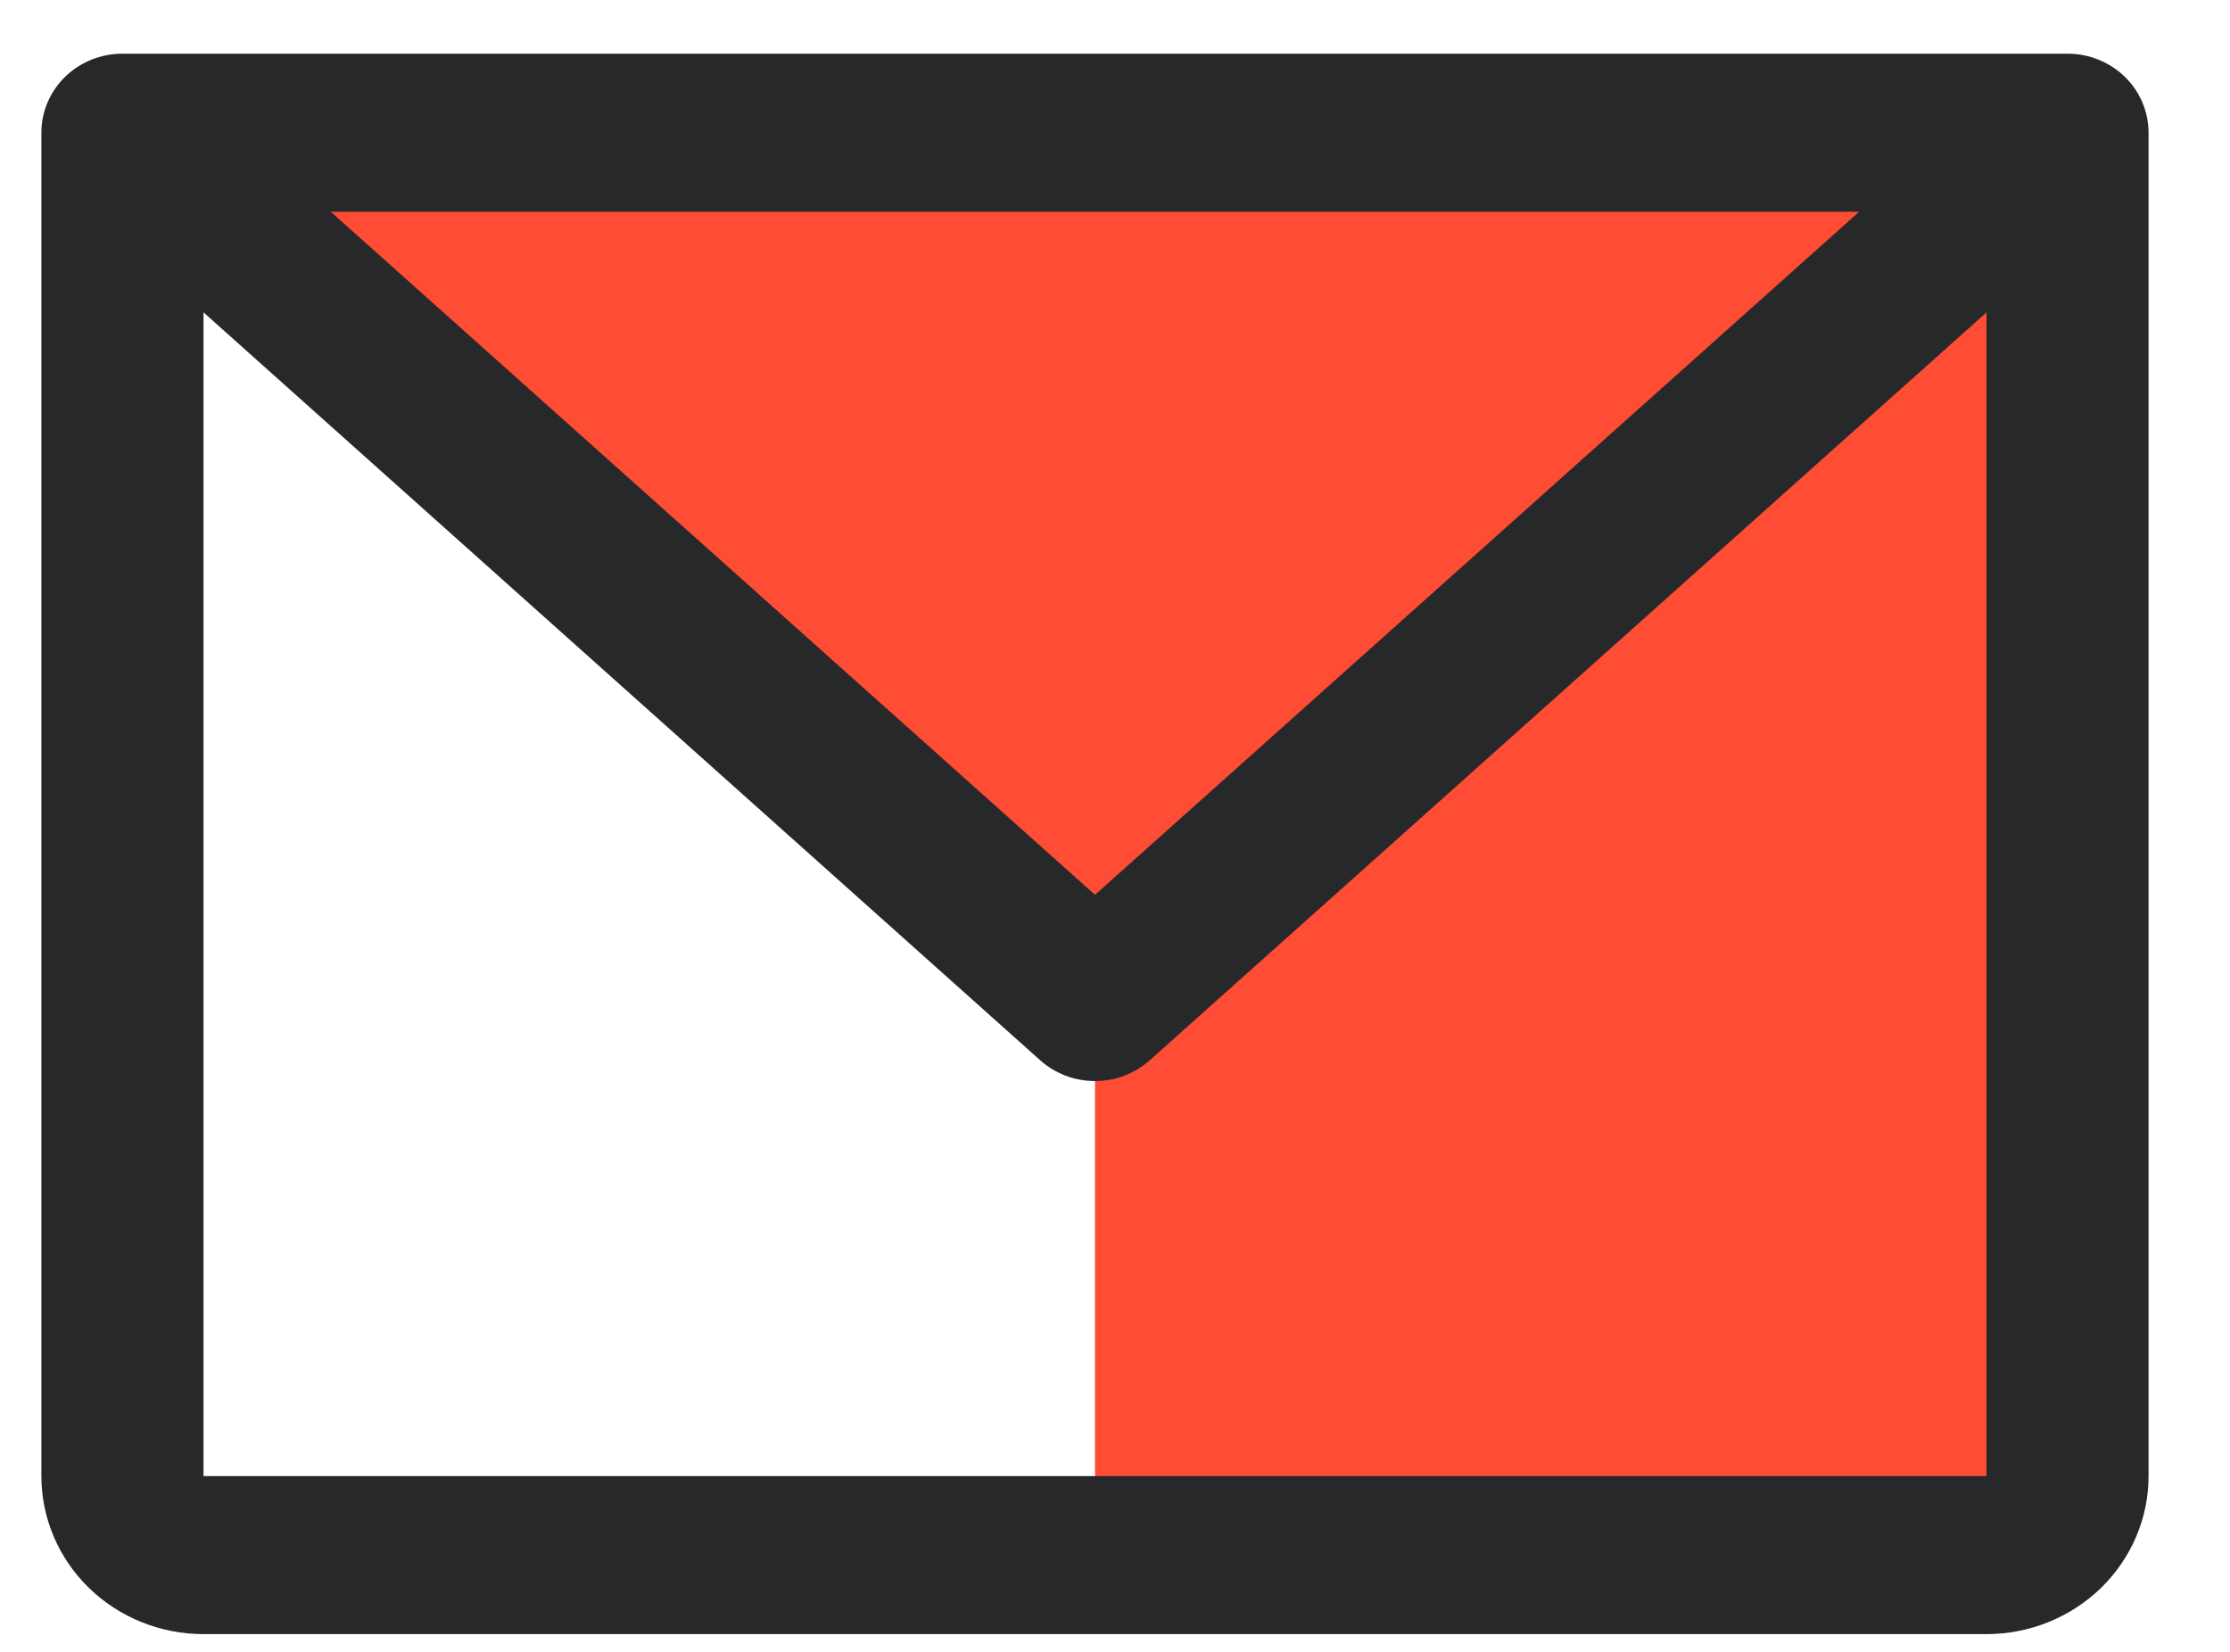
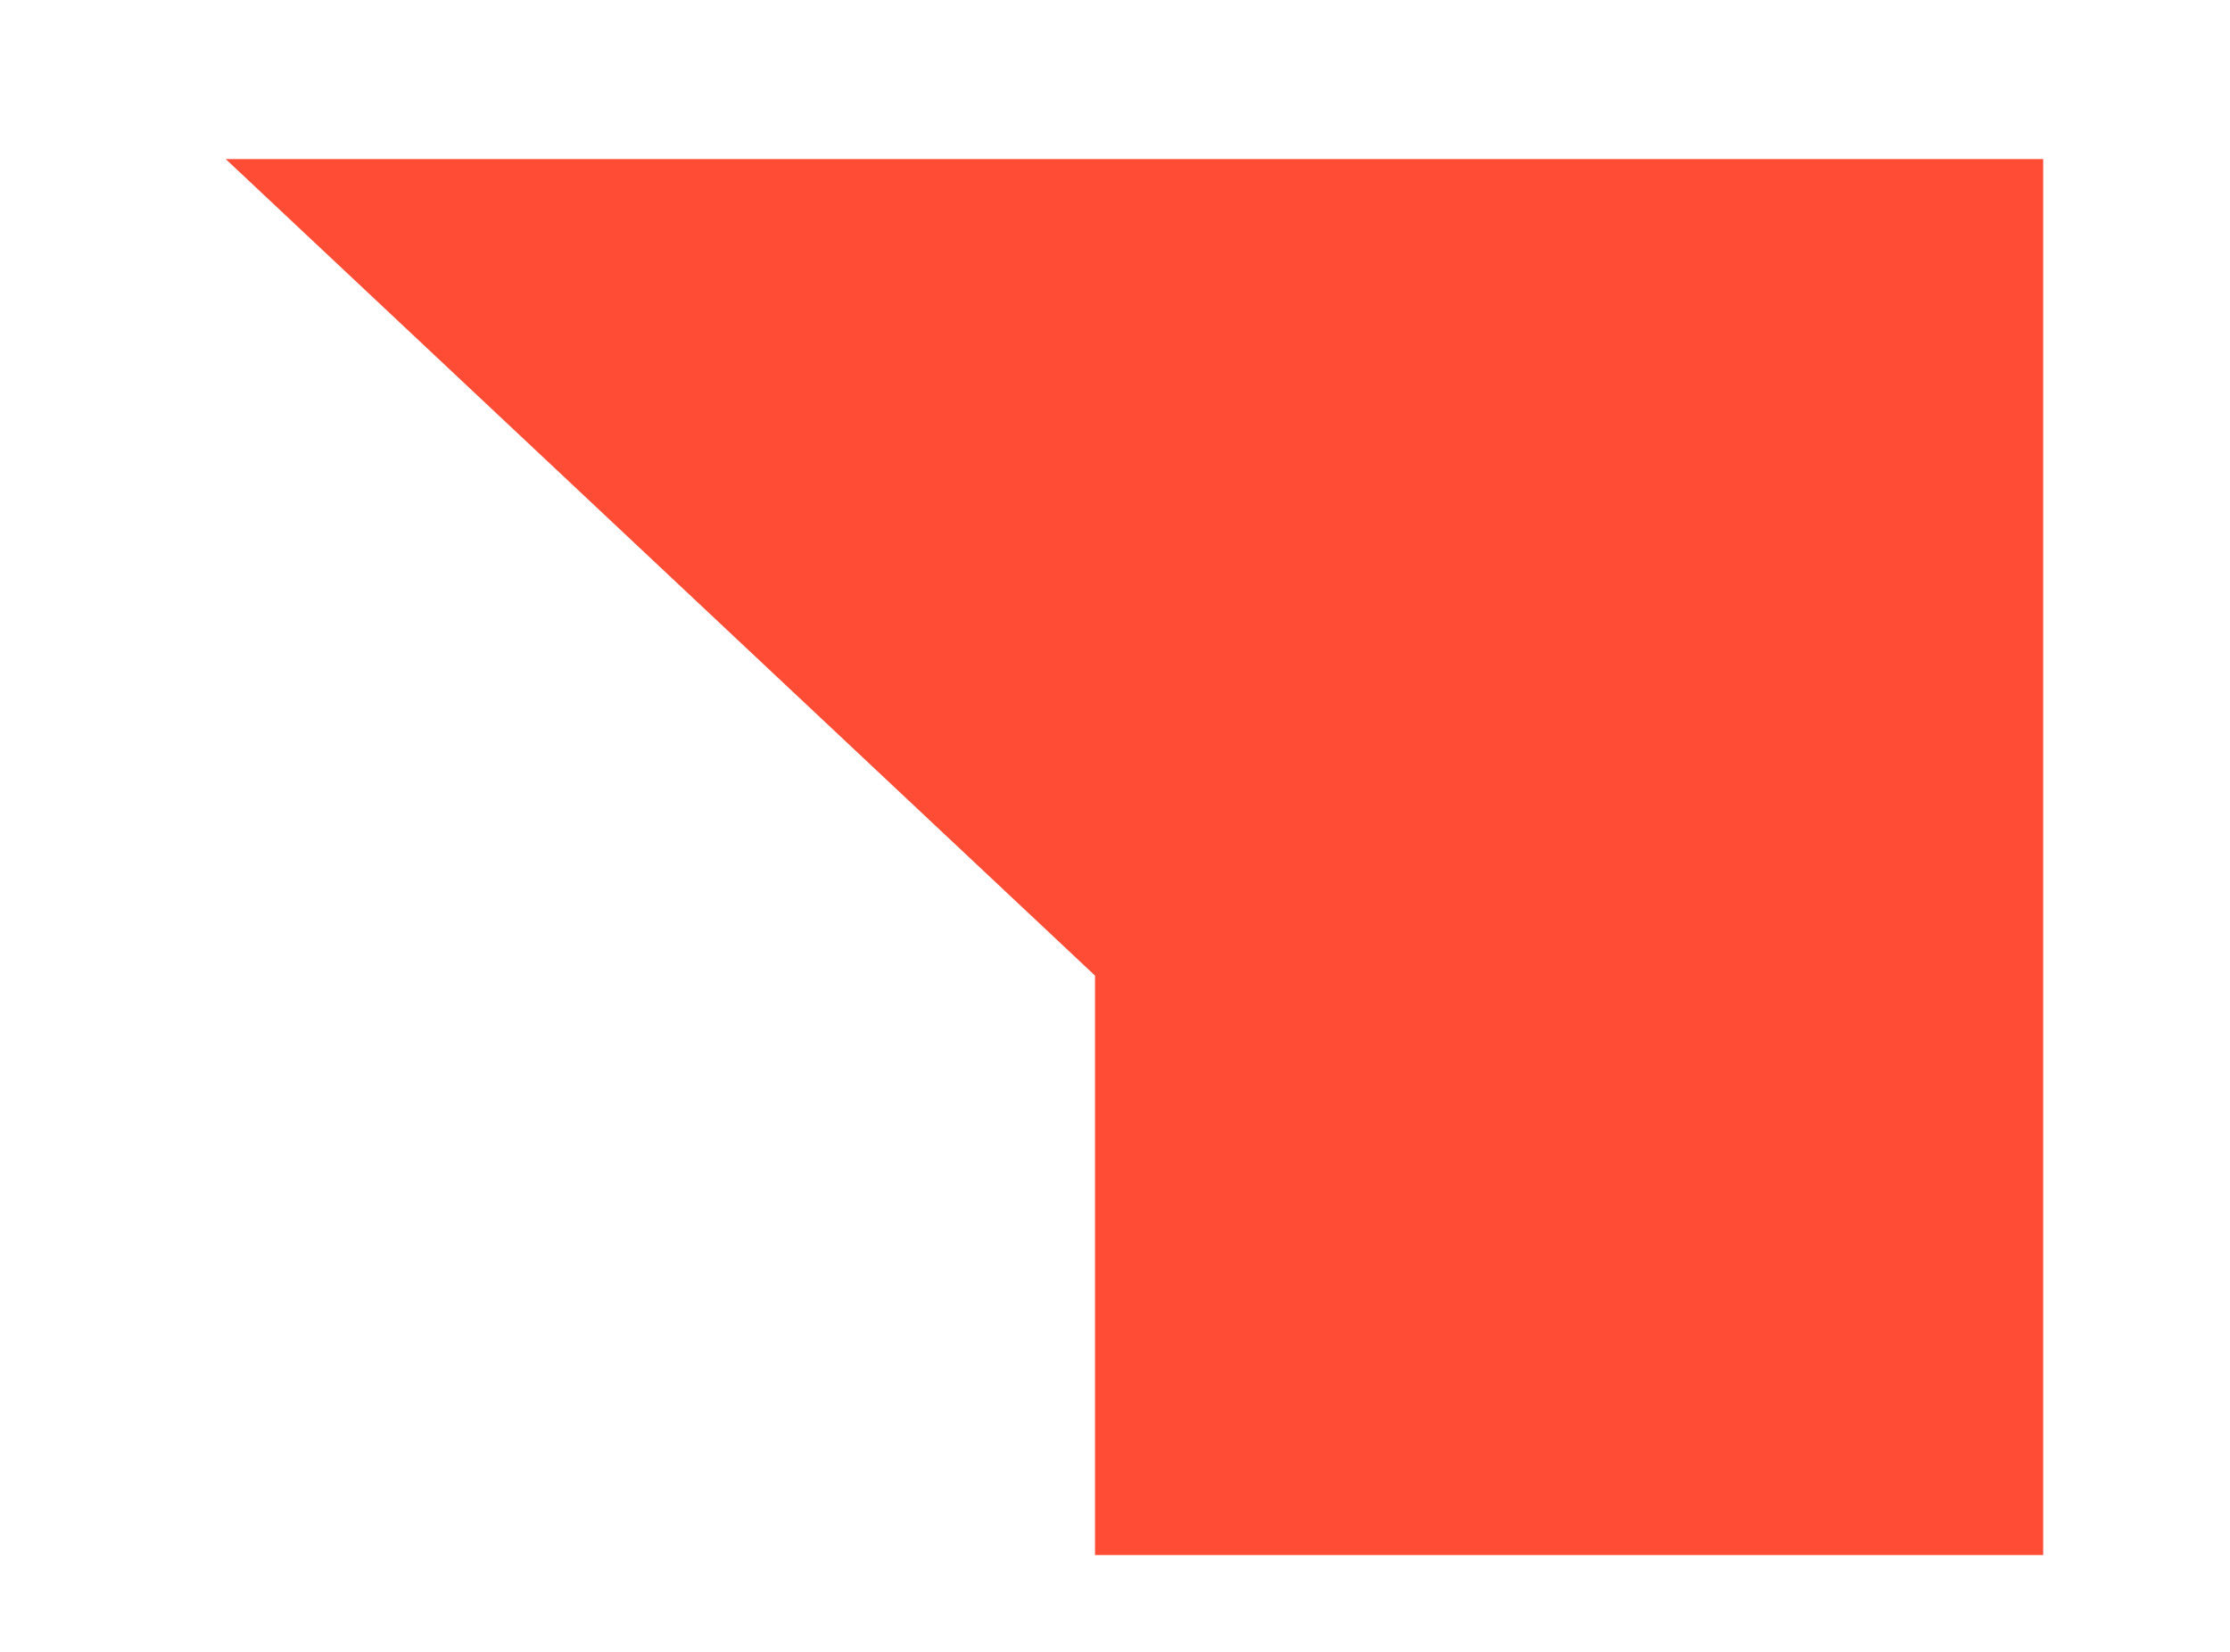
<svg xmlns="http://www.w3.org/2000/svg" width="27" height="20" viewBox="0 0 27 20" fill="none">
  <path d="M13.258 11.812L2.733 1.926H24.738V18.828H13.258V11.812Z" fill="#FF4C34" />
-   <path d="M25.033 0.65H1.482C1.222 0.65 0.972 0.751 0.788 0.93C0.604 1.11 0.501 1.353 0.501 1.607V17.872C0.501 18.379 0.708 18.866 1.076 19.225C1.444 19.583 1.943 19.785 2.464 19.785H24.052C24.572 19.785 25.071 19.583 25.439 19.225C25.807 18.866 26.014 18.379 26.014 17.872V1.607C26.014 1.353 25.911 1.11 25.727 0.93C25.543 0.751 25.293 0.65 25.033 0.65ZM22.51 2.564L13.258 10.834L4.005 2.564H22.51ZM24.052 17.872H2.464V3.782L12.594 12.837C12.775 12.999 13.012 13.089 13.258 13.089C13.503 13.089 13.74 12.999 13.921 12.837L24.052 3.782V17.872Z" fill="#27282A" />
</svg>